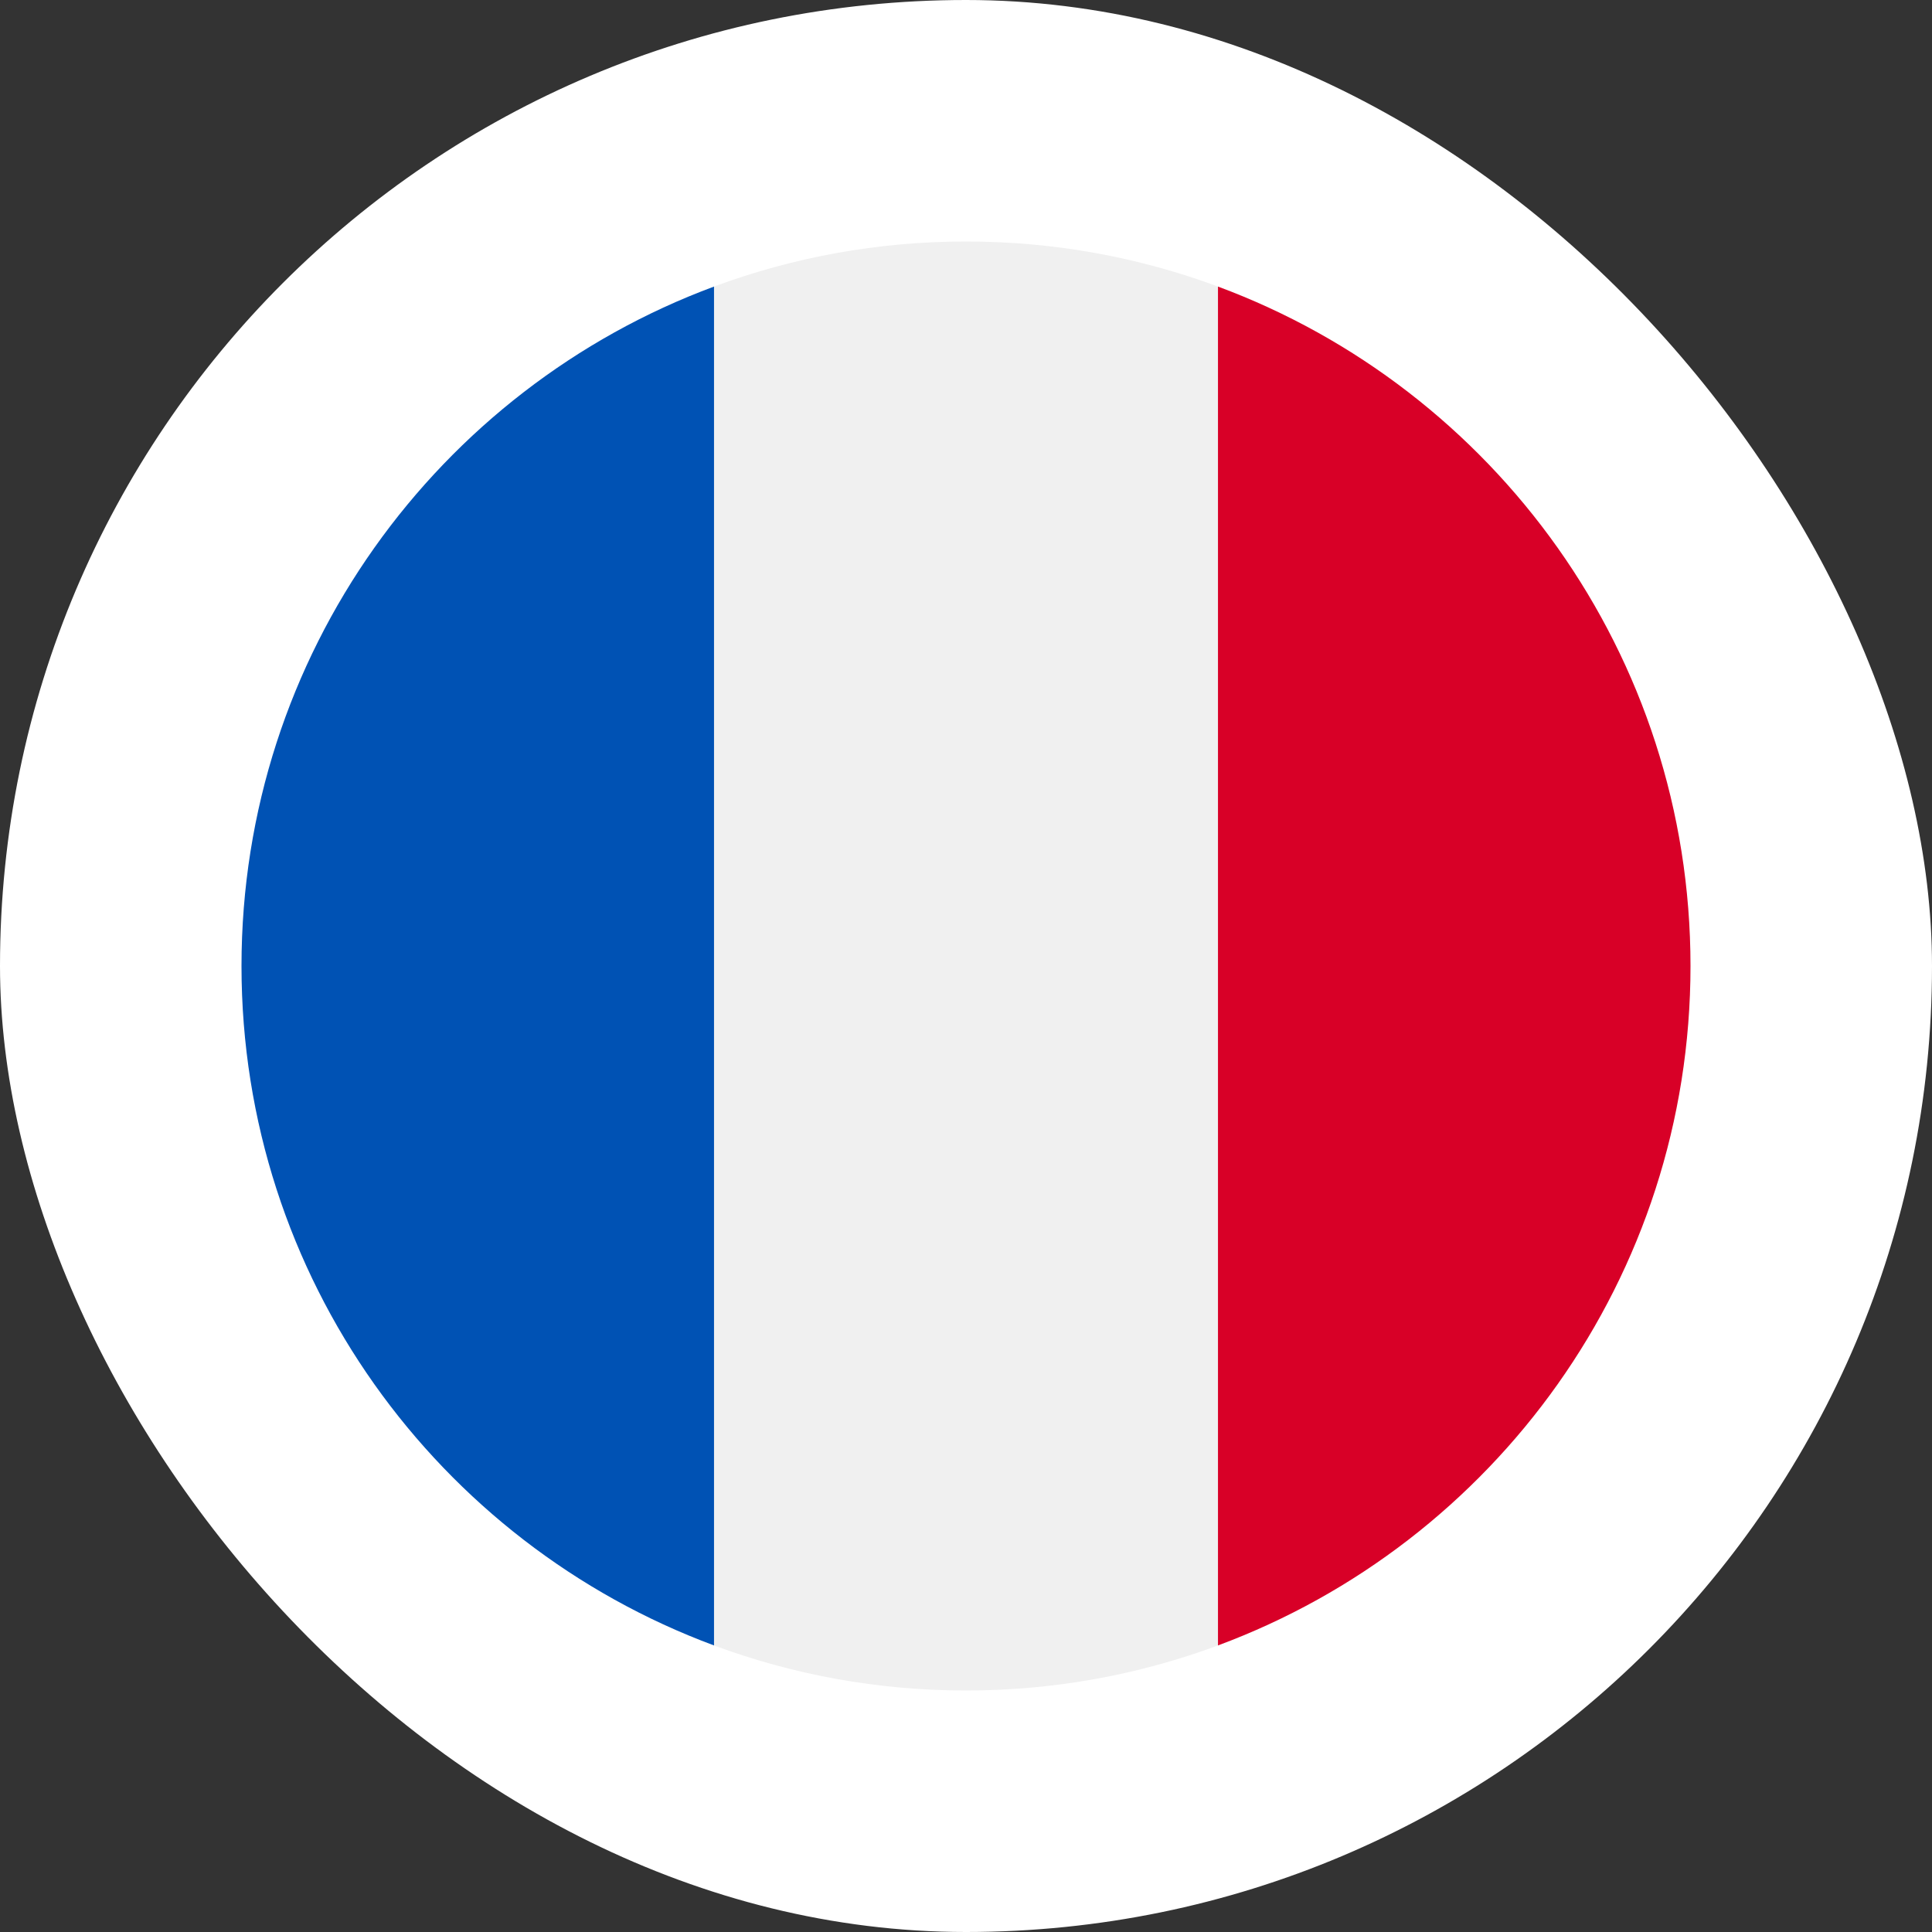
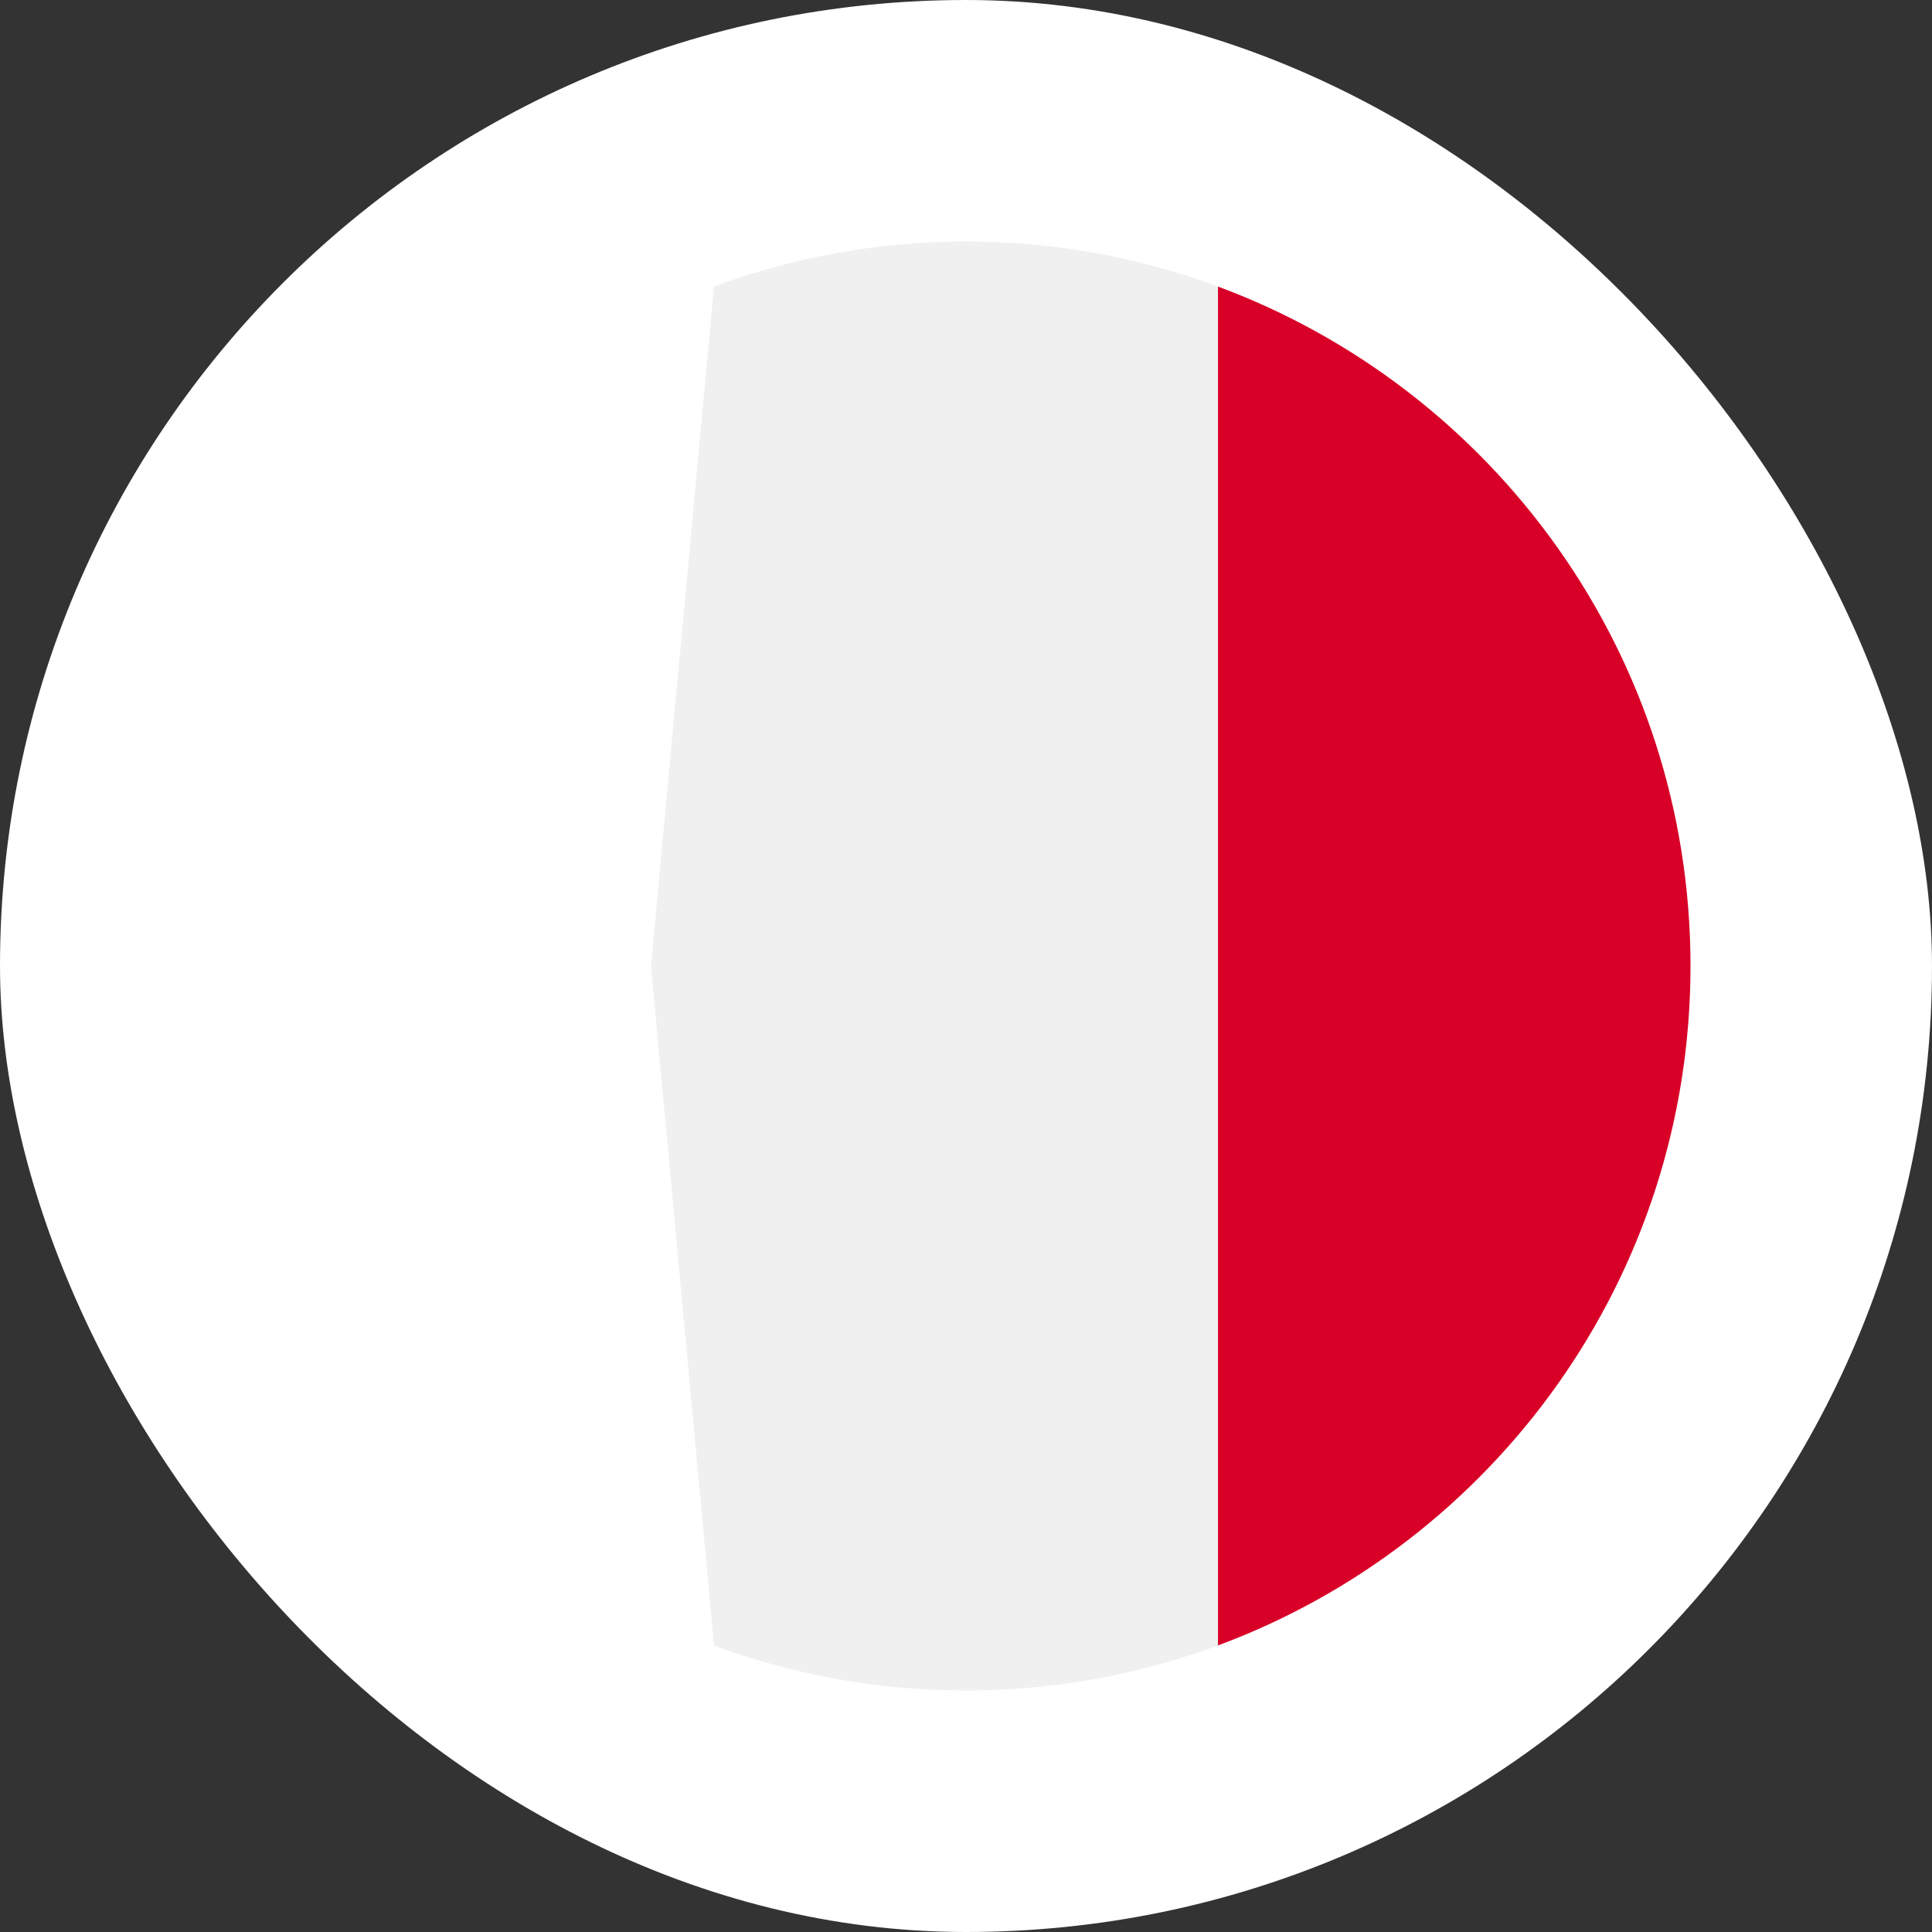
<svg xmlns="http://www.w3.org/2000/svg" width="40" height="40" viewBox="0 0 40 40" fill="none">
  <rect x="0" y="0" width="40" height="40" fill="#333333" stroke="none" />
  <rect width="40" height="40" rx="20" fill="white" />
  <path d="M20 5C18.165 5 16.408 5.33 14.783 5.933L13.478 20L14.783 34.067C16.408 34.67 18.165 35 20 35C21.835 35 23.592 34.67 25.217 34.067L26.522 20L25.217 5.933C23.592 5.33 21.835 5 20 5Z" fill="#F0F0F0" />
  <path d="M25.217 34.067C30.929 31.948 35 26.45 35 20C35 13.55 30.929 8.052 25.217 5.933L25.217 34.067Z" fill="#D80027" />
-   <path d="M14.783 5.933C9.071 8.052 5 13.55 5 20C5 26.45 9.071 31.948 14.783 34.067L14.783 5.933Z" fill="#0052B4" />
</svg>